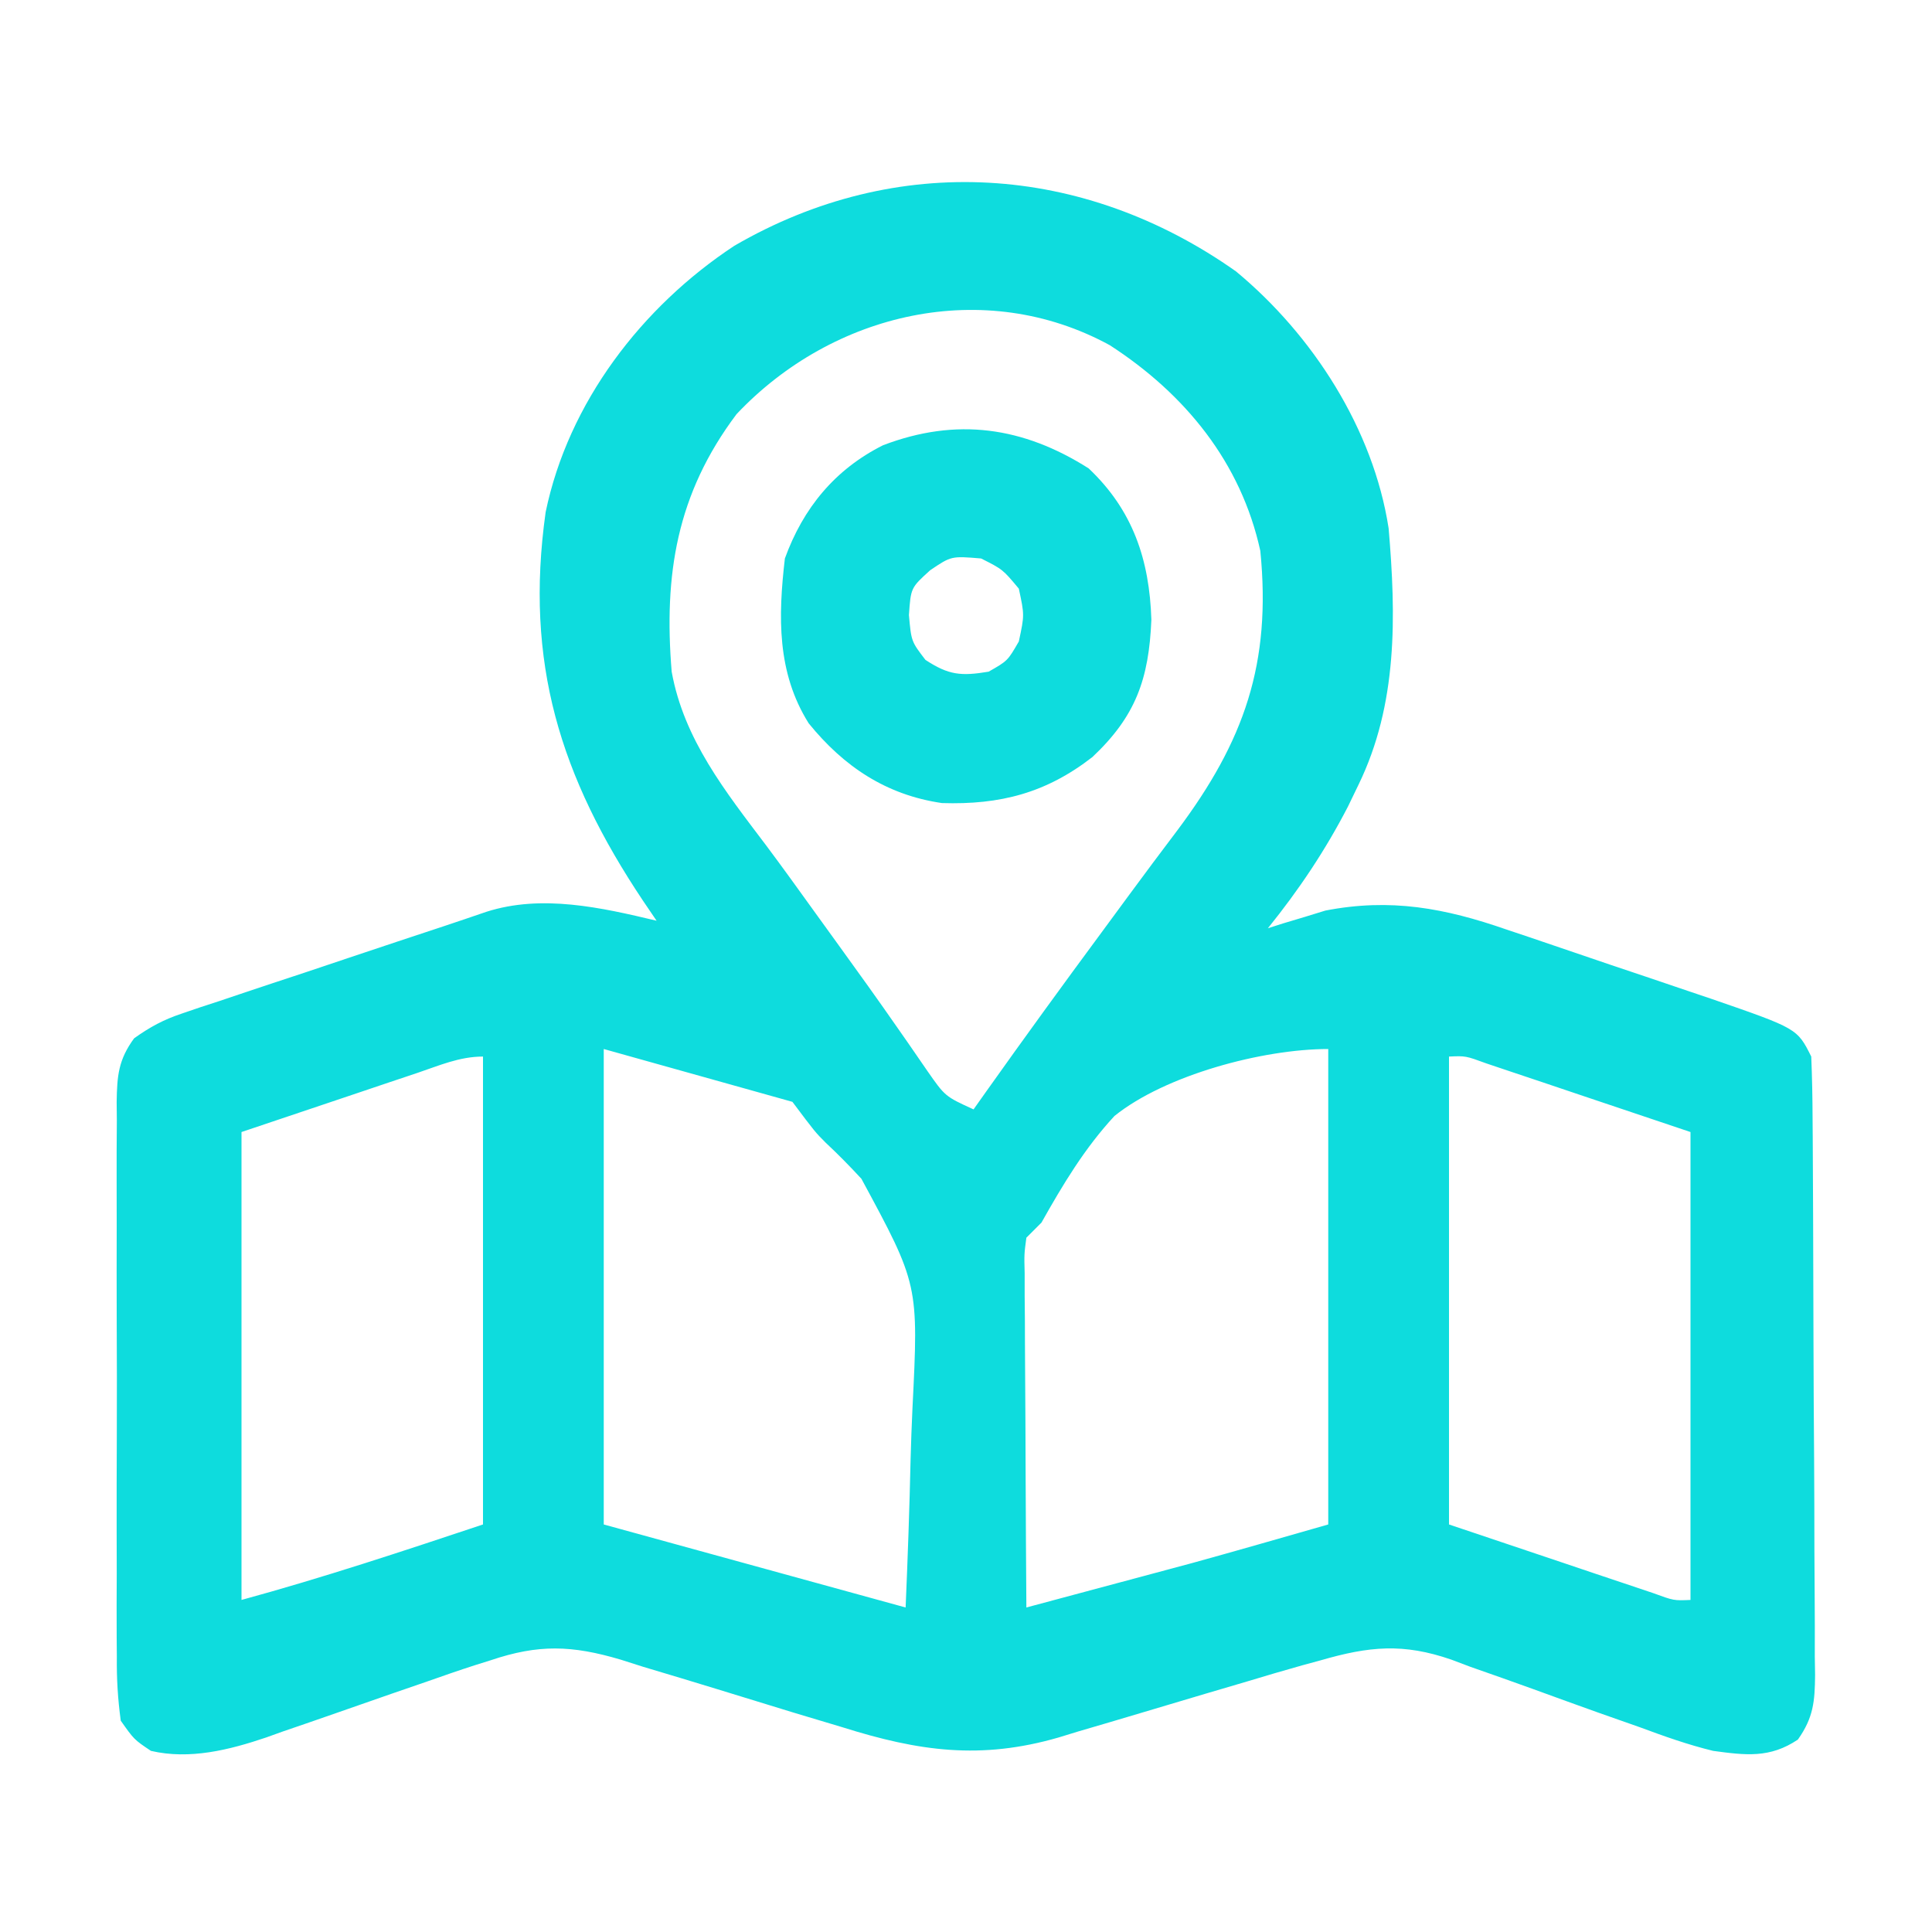
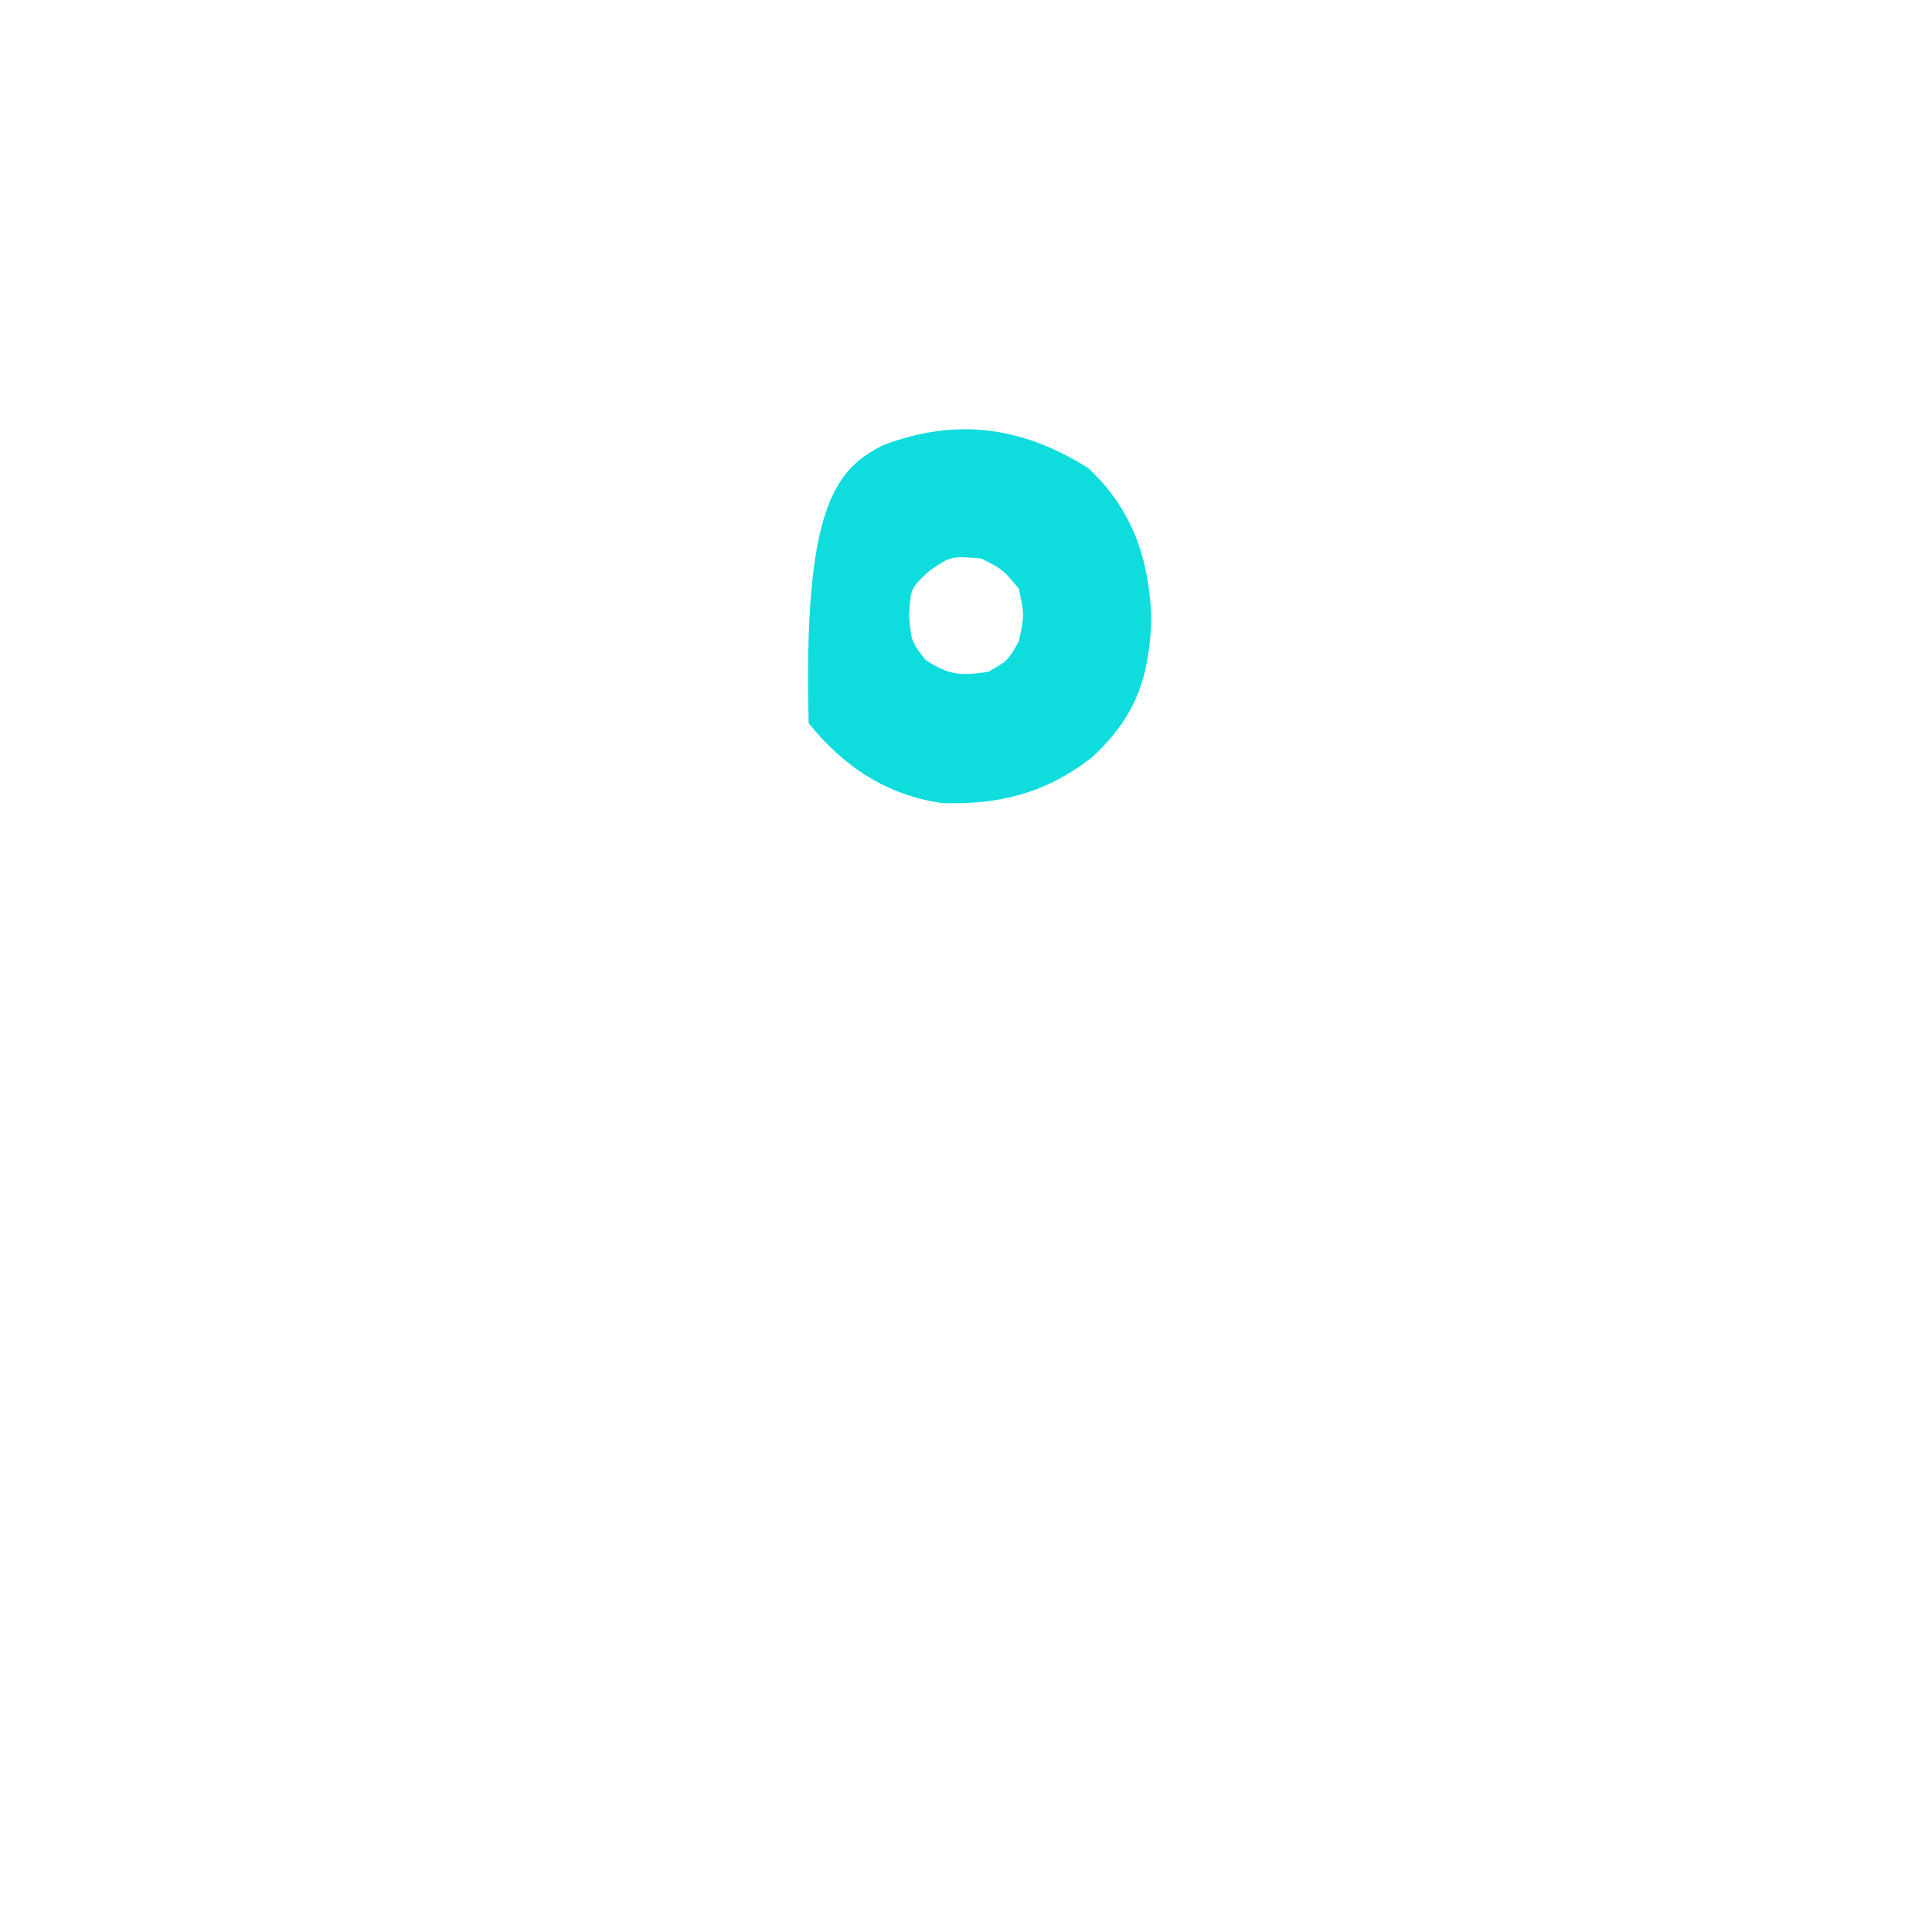
<svg xmlns="http://www.w3.org/2000/svg" width="256" height="256">
-   <path d="M0 0 C10.183 8.439 18.186 20.885 20.219 34.035 C21.21 45.686 21.436 57.326 16.219 68.035 C15.76 68.985 15.301 69.935 14.828 70.914 C11.829 76.716 8.32 81.959 4.219 87.035 C4.897 86.819 5.575 86.602 6.273 86.379 C7.204 86.1 8.135 85.822 9.094 85.535 C9.999 85.257 10.904 84.978 11.836 84.691 C20.479 83.015 27.644 84.354 35.863 87.211 C36.836 87.537 37.809 87.863 38.811 88.198 C40.851 88.885 42.889 89.578 44.925 90.279 C48.035 91.349 51.152 92.396 54.271 93.439 C56.261 94.112 58.25 94.786 60.238 95.461 C61.165 95.774 62.093 96.086 63.048 96.408 C74.36 100.318 74.36 100.318 76.219 104.035 C76.333 106.79 76.387 109.521 76.396 112.277 C76.402 113.129 76.409 113.981 76.416 114.859 C76.435 117.686 76.447 120.513 76.457 123.34 C76.461 124.304 76.465 125.268 76.469 126.261 C76.49 131.362 76.505 136.463 76.514 141.564 C76.525 146.839 76.559 152.114 76.599 157.389 C76.625 161.44 76.634 165.491 76.637 169.542 C76.642 171.486 76.654 173.431 76.672 175.376 C76.697 178.096 76.696 180.815 76.689 183.535 C76.708 184.743 76.708 184.743 76.728 185.975 C76.695 189.497 76.508 191.627 74.448 194.539 C70.733 197.032 67.538 196.619 63.219 196.035 C59.886 195.223 56.717 194.096 53.504 192.902 C51.665 192.255 49.826 191.608 47.986 190.961 C45.129 189.938 42.274 188.908 39.423 187.866 C36.645 186.857 33.857 185.878 31.066 184.902 C30.228 184.586 29.389 184.269 28.524 183.943 C22.143 181.737 17.644 182.175 11.219 184.035 C10.022 184.36 10.022 184.36 8.802 184.691 C6.326 185.381 3.867 186.113 1.406 186.855 C-0.43 187.396 -2.265 187.937 -4.102 188.477 C-6.947 189.318 -9.791 190.163 -12.632 191.018 C-15.407 191.851 -18.187 192.667 -20.969 193.48 C-21.804 193.737 -22.64 193.993 -23.501 194.257 C-33.827 197.245 -42.022 196.096 -52.16 192.902 C-54.32 192.255 -56.479 191.608 -58.639 190.961 C-62 189.937 -65.36 188.905 -68.717 187.866 C-71.984 186.859 -75.259 185.88 -78.535 184.902 C-79.529 184.586 -80.523 184.269 -81.547 183.943 C-87.999 182.035 -92.413 181.883 -98.781 184.035 C-99.819 184.36 -99.819 184.36 -100.877 184.691 C-103.005 185.377 -105.111 186.11 -107.219 186.855 C-108.789 187.396 -110.359 187.937 -111.93 188.477 C-114.361 189.318 -116.79 190.163 -119.216 191.018 C-121.588 191.851 -123.965 192.667 -126.344 193.48 C-127.057 193.737 -127.769 193.993 -128.504 194.257 C-133.393 195.911 -138.652 197.23 -143.781 196.035 C-146.013 194.539 -146.013 194.539 -147.781 192.035 C-148.176 189.087 -148.329 186.513 -148.299 183.566 C-148.306 182.714 -148.313 181.861 -148.32 180.983 C-148.338 178.167 -148.326 175.351 -148.312 172.535 C-148.315 170.577 -148.319 168.62 -148.324 166.662 C-148.33 162.56 -148.321 158.458 -148.303 154.355 C-148.28 149.096 -148.293 143.837 -148.317 138.578 C-148.331 134.535 -148.327 130.493 -148.317 126.451 C-148.314 124.512 -148.317 122.572 -148.326 120.633 C-148.337 117.923 -148.321 115.214 -148.299 112.504 C-148.307 111.702 -148.315 110.9 -148.323 110.073 C-148.27 106.583 -148.097 104.466 -146.007 101.613 C-143.873 100.1 -142.13 99.151 -139.659 98.328 C-138.457 97.917 -138.457 97.917 -137.231 97.499 C-136.374 97.219 -135.516 96.94 -134.633 96.652 C-133.743 96.352 -132.853 96.052 -131.935 95.742 C-129.096 94.787 -126.251 93.848 -123.406 92.91 C-121.5 92.272 -119.593 91.633 -117.688 90.992 C-113.419 89.56 -109.148 88.138 -104.872 86.729 C-103.026 86.116 -101.185 85.488 -99.344 84.857 C-91.983 82.497 -84.107 84.289 -76.781 86.035 C-77.373 85.164 -77.965 84.292 -78.574 83.395 C-89.568 66.928 -94.278 51.822 -91.481 31.896 C-88.465 17.348 -78.723 4.672 -66.477 -3.398 C-44.935 -15.918 -20.225 -14.288 0 0 Z M-66.18 18.906 C-74.139 29.486 -75.836 40.211 -74.781 53.035 C-73.155 62.03 -67.647 68.924 -62.27 76.047 C-60.123 78.914 -58.034 81.82 -55.943 84.727 C-54.838 86.261 -53.731 87.794 -52.622 89.324 C-49.995 92.948 -47.389 96.582 -44.836 100.258 C-44.154 101.233 -44.154 101.233 -43.459 102.229 C-42.613 103.443 -41.772 104.661 -40.939 105.885 C-38.553 109.312 -38.553 109.312 -34.781 111.035 C-34.222 110.245 -33.662 109.455 -33.086 108.641 C-28.053 101.554 -22.947 94.526 -17.781 87.535 C-16.586 85.91 -15.391 84.285 -14.195 82.66 C-12.084 79.791 -9.955 76.938 -7.805 74.098 C1.11 62.211 4.691 51.937 3.219 37.035 C0.662 25.315 -6.748 16.234 -16.719 9.781 C-33.341 0.699 -53.445 5.417 -66.18 18.906 Z M-83.781 103.035 C-83.781 123.825 -83.781 144.615 -83.781 166.035 C-70.581 169.665 -57.381 173.295 -43.781 177.035 C-43.503 170.467 -43.266 163.92 -43.122 157.351 C-43.062 155.125 -42.981 152.899 -42.876 150.675 C-42.057 134.255 -42.057 134.255 -49.641 120.227 C-51.166 118.581 -52.709 116.998 -54.351 115.47 C-55.781 114.035 -55.781 114.035 -58.781 110.035 C-67.031 107.725 -75.281 105.415 -83.781 103.035 Z M-16.106 111.905 C-20.062 116.177 -22.936 120.98 -25.781 126.035 C-26.441 126.695 -27.101 127.355 -27.781 128.035 C-28.073 130.218 -28.073 130.218 -28.008 132.76 C-28.008 133.741 -28.008 134.722 -28.008 135.733 C-27.998 136.794 -27.987 137.856 -27.977 138.949 C-27.974 140.034 -27.971 141.119 -27.968 142.236 C-27.957 145.711 -27.932 149.186 -27.906 152.66 C-27.896 155.012 -27.887 157.363 -27.879 159.715 C-27.857 165.488 -27.823 171.262 -27.781 177.035 C-23.739 175.954 -19.698 174.87 -15.656 173.785 C-13.972 173.335 -13.972 173.335 -12.254 172.875 C-10.562 172.421 -10.562 172.421 -8.836 171.957 C-7.82 171.685 -6.804 171.412 -5.757 171.132 C0.247 169.476 6.23 167.746 12.219 166.035 C12.219 145.245 12.219 124.455 12.219 103.035 C3.526 103.035 -9.359 106.479 -16.106 111.905 Z M28.219 104.035 C28.219 124.495 28.219 144.955 28.219 166.035 C33.127 167.685 38.036 169.335 43.094 171.035 C44.642 171.557 46.19 172.079 47.785 172.617 C49.604 173.226 49.604 173.226 51.461 173.848 C52.707 174.267 53.954 174.686 55.238 175.117 C58.017 176.133 58.017 176.133 60.219 176.035 C60.219 155.575 60.219 135.115 60.219 114.035 C55.31 112.385 50.401 110.735 45.344 109.035 C43.796 108.513 42.248 107.991 40.653 107.453 C39.44 107.047 38.226 106.641 36.977 106.223 C35.73 105.804 34.484 105.385 33.2 104.953 C30.42 103.937 30.42 103.937 28.219 104.035 Z M-108.539 106.223 C-109.752 106.629 -110.965 107.035 -112.215 107.453 C-113.763 107.975 -115.311 108.497 -116.906 109.035 C-121.815 110.685 -126.724 112.335 -131.781 114.035 C-131.781 134.495 -131.781 154.955 -131.781 176.035 C-121 173.095 -110.383 169.569 -99.781 166.035 C-99.781 145.575 -99.781 125.115 -99.781 104.035 C-102.908 104.035 -105.583 105.229 -108.539 106.223 Z " fill="#0EDCDD" transform="translate(163.781,35.965)" />
-   <path d="M0 0 C5.865 5.537 8.066 12.13 8.312 20.062 C7.989 27.915 6.227 32.864 0.5 38.25 C-5.621 43.009 -11.708 44.594 -19.441 44.348 C-26.839 43.267 -32.447 39.509 -37.094 33.781 C-41.327 27.031 -41.14 19.615 -40.25 11.938 C-37.829 5.261 -33.618 0.135 -27.25 -3.062 C-17.507 -6.783 -8.671 -5.503 0 0 Z M-21 13.5 C-23.563 15.826 -23.563 15.826 -23.812 19.438 C-23.5 22.928 -23.5 22.928 -21.625 25.375 C-18.533 27.409 -16.886 27.544 -13.25 26.938 C-10.73 25.501 -10.73 25.501 -9.25 22.938 C-8.5 19.438 -8.5 19.438 -9.25 15.938 C-11.377 13.386 -11.377 13.386 -14.25 11.938 C-18.198 11.608 -18.198 11.608 -21 13.5 Z " fill="#0EDCDD" transform="translate(144.25,62.062)" />
+   <path d="M0 0 C5.865 5.537 8.066 12.13 8.312 20.062 C7.989 27.915 6.227 32.864 0.5 38.25 C-5.621 43.009 -11.708 44.594 -19.441 44.348 C-26.839 43.267 -32.447 39.509 -37.094 33.781 C-37.829 5.261 -33.618 0.135 -27.25 -3.062 C-17.507 -6.783 -8.671 -5.503 0 0 Z M-21 13.5 C-23.563 15.826 -23.563 15.826 -23.812 19.438 C-23.5 22.928 -23.5 22.928 -21.625 25.375 C-18.533 27.409 -16.886 27.544 -13.25 26.938 C-10.73 25.501 -10.73 25.501 -9.25 22.938 C-8.5 19.438 -8.5 19.438 -9.25 15.938 C-11.377 13.386 -11.377 13.386 -14.25 11.938 C-18.198 11.608 -18.198 11.608 -21 13.5 Z " fill="#0EDCDD" transform="translate(144.25,62.062)" />
</svg>